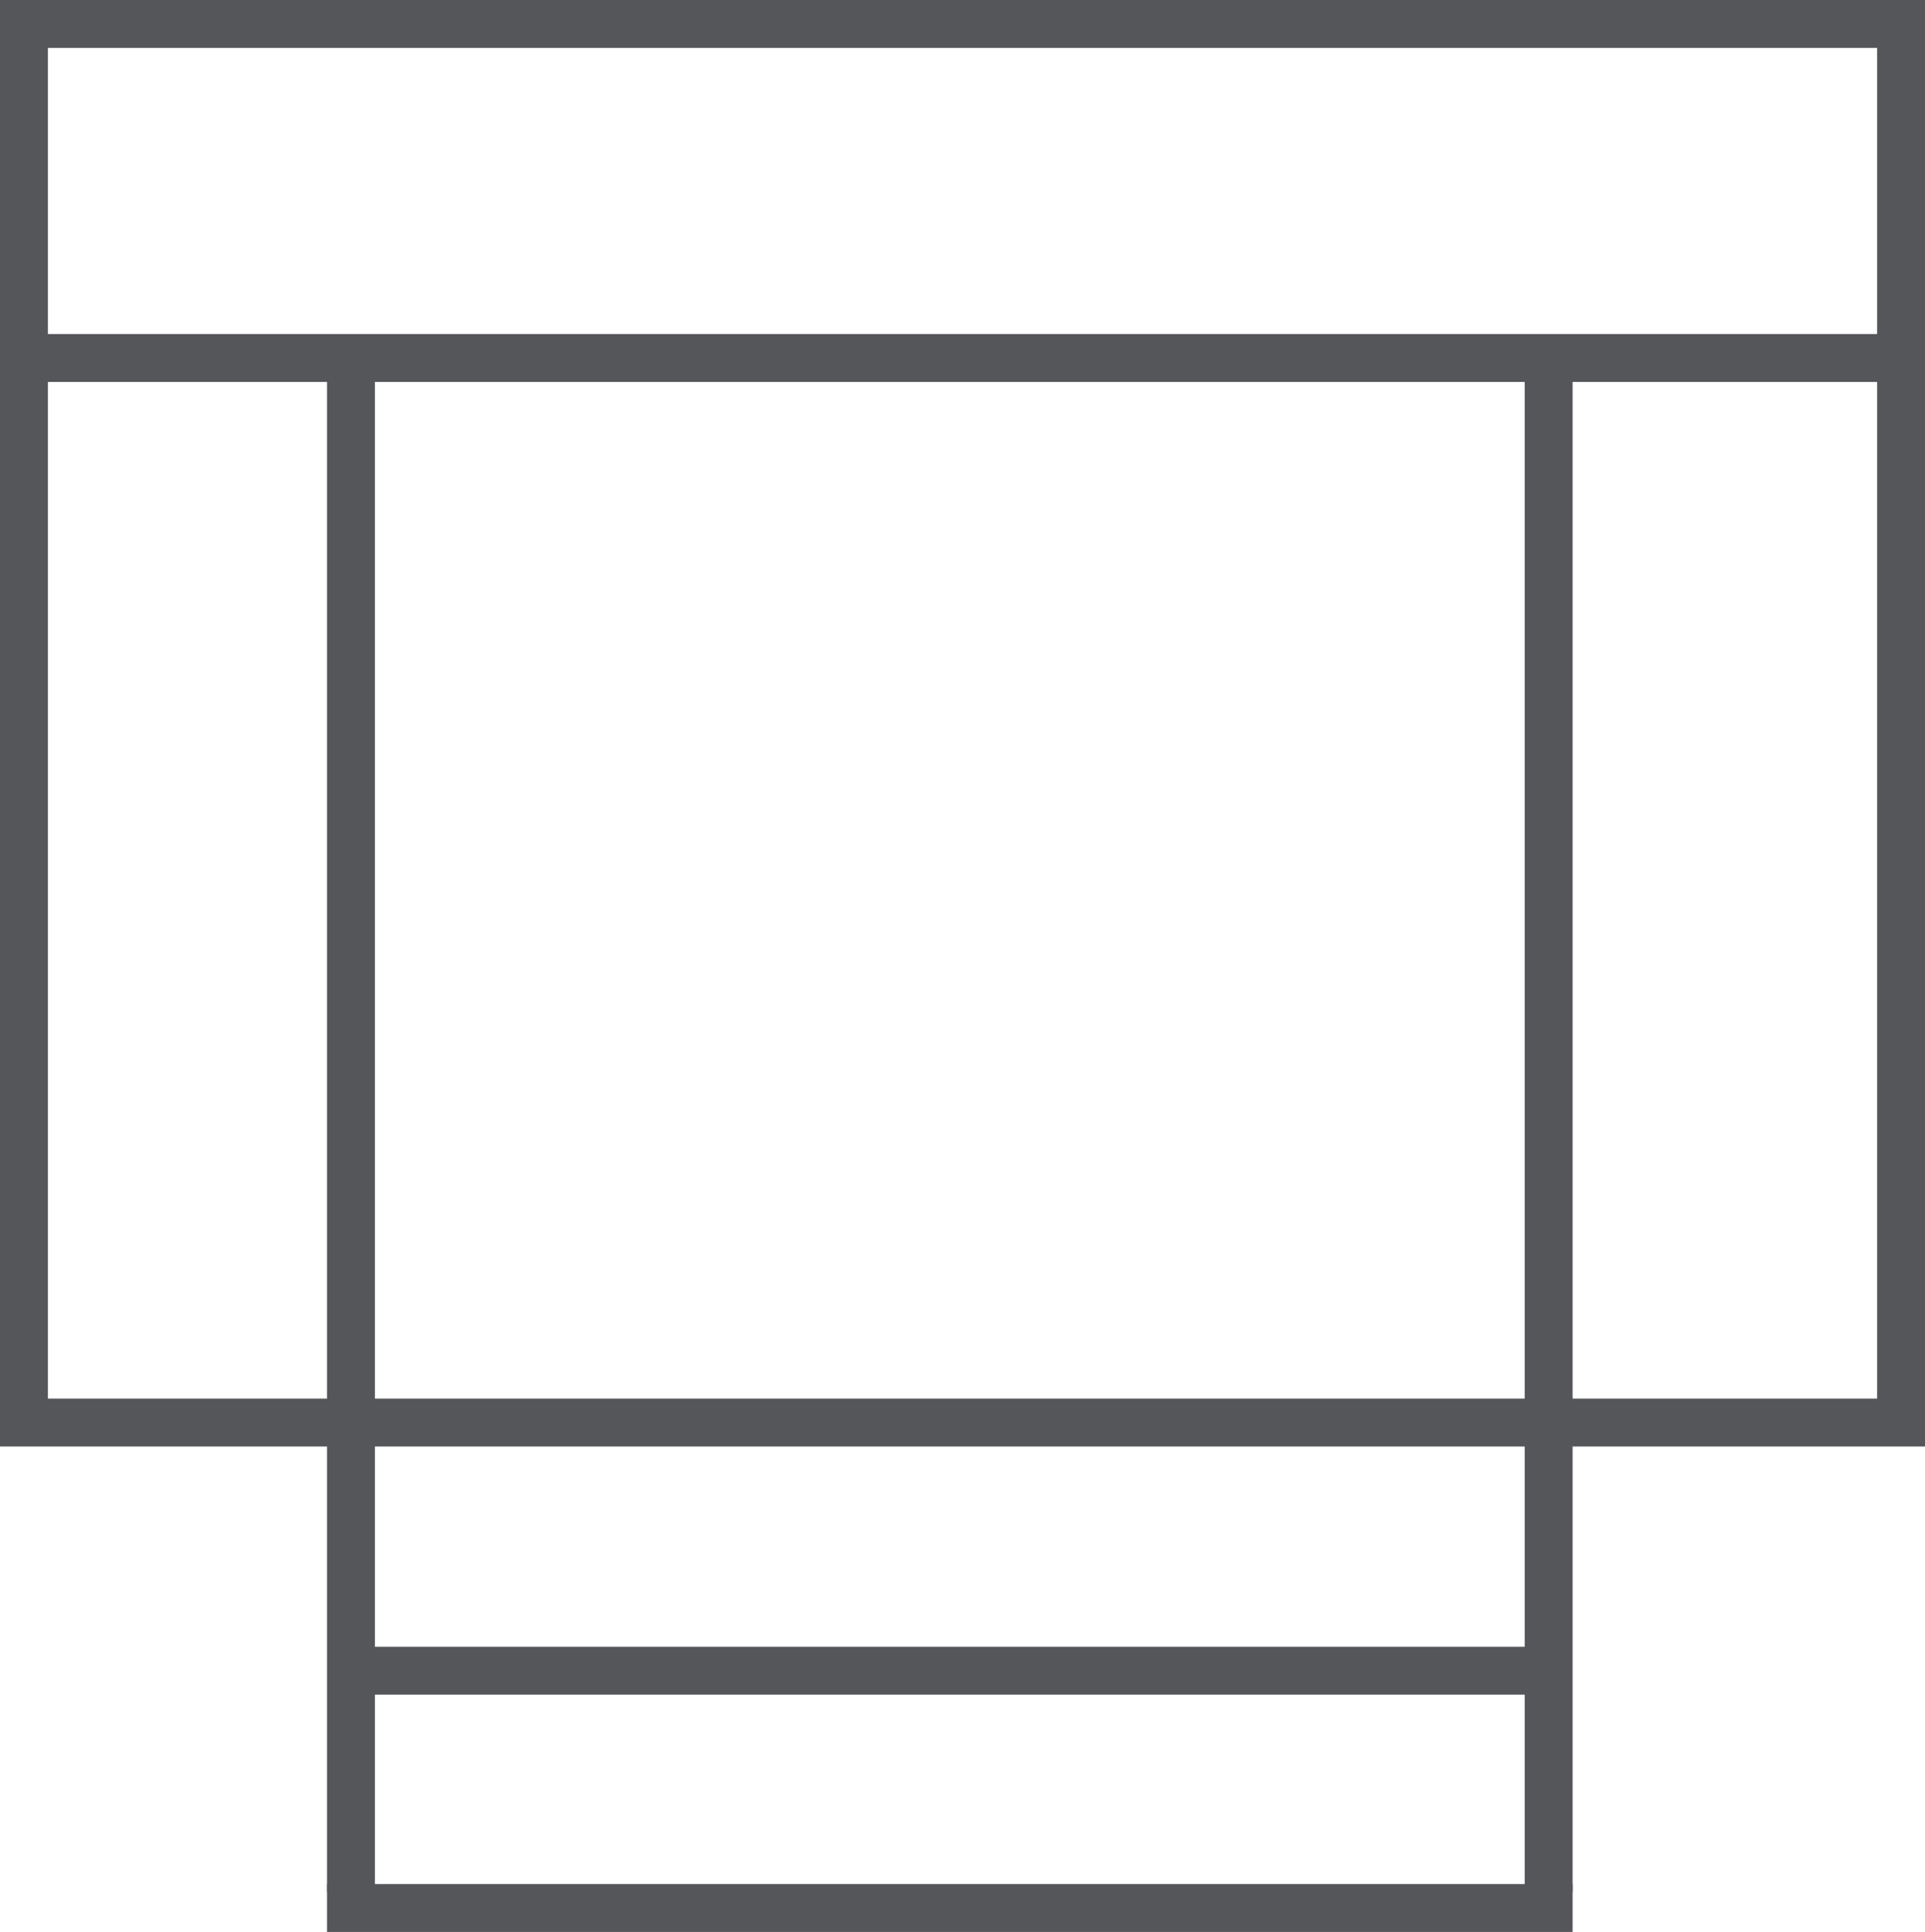
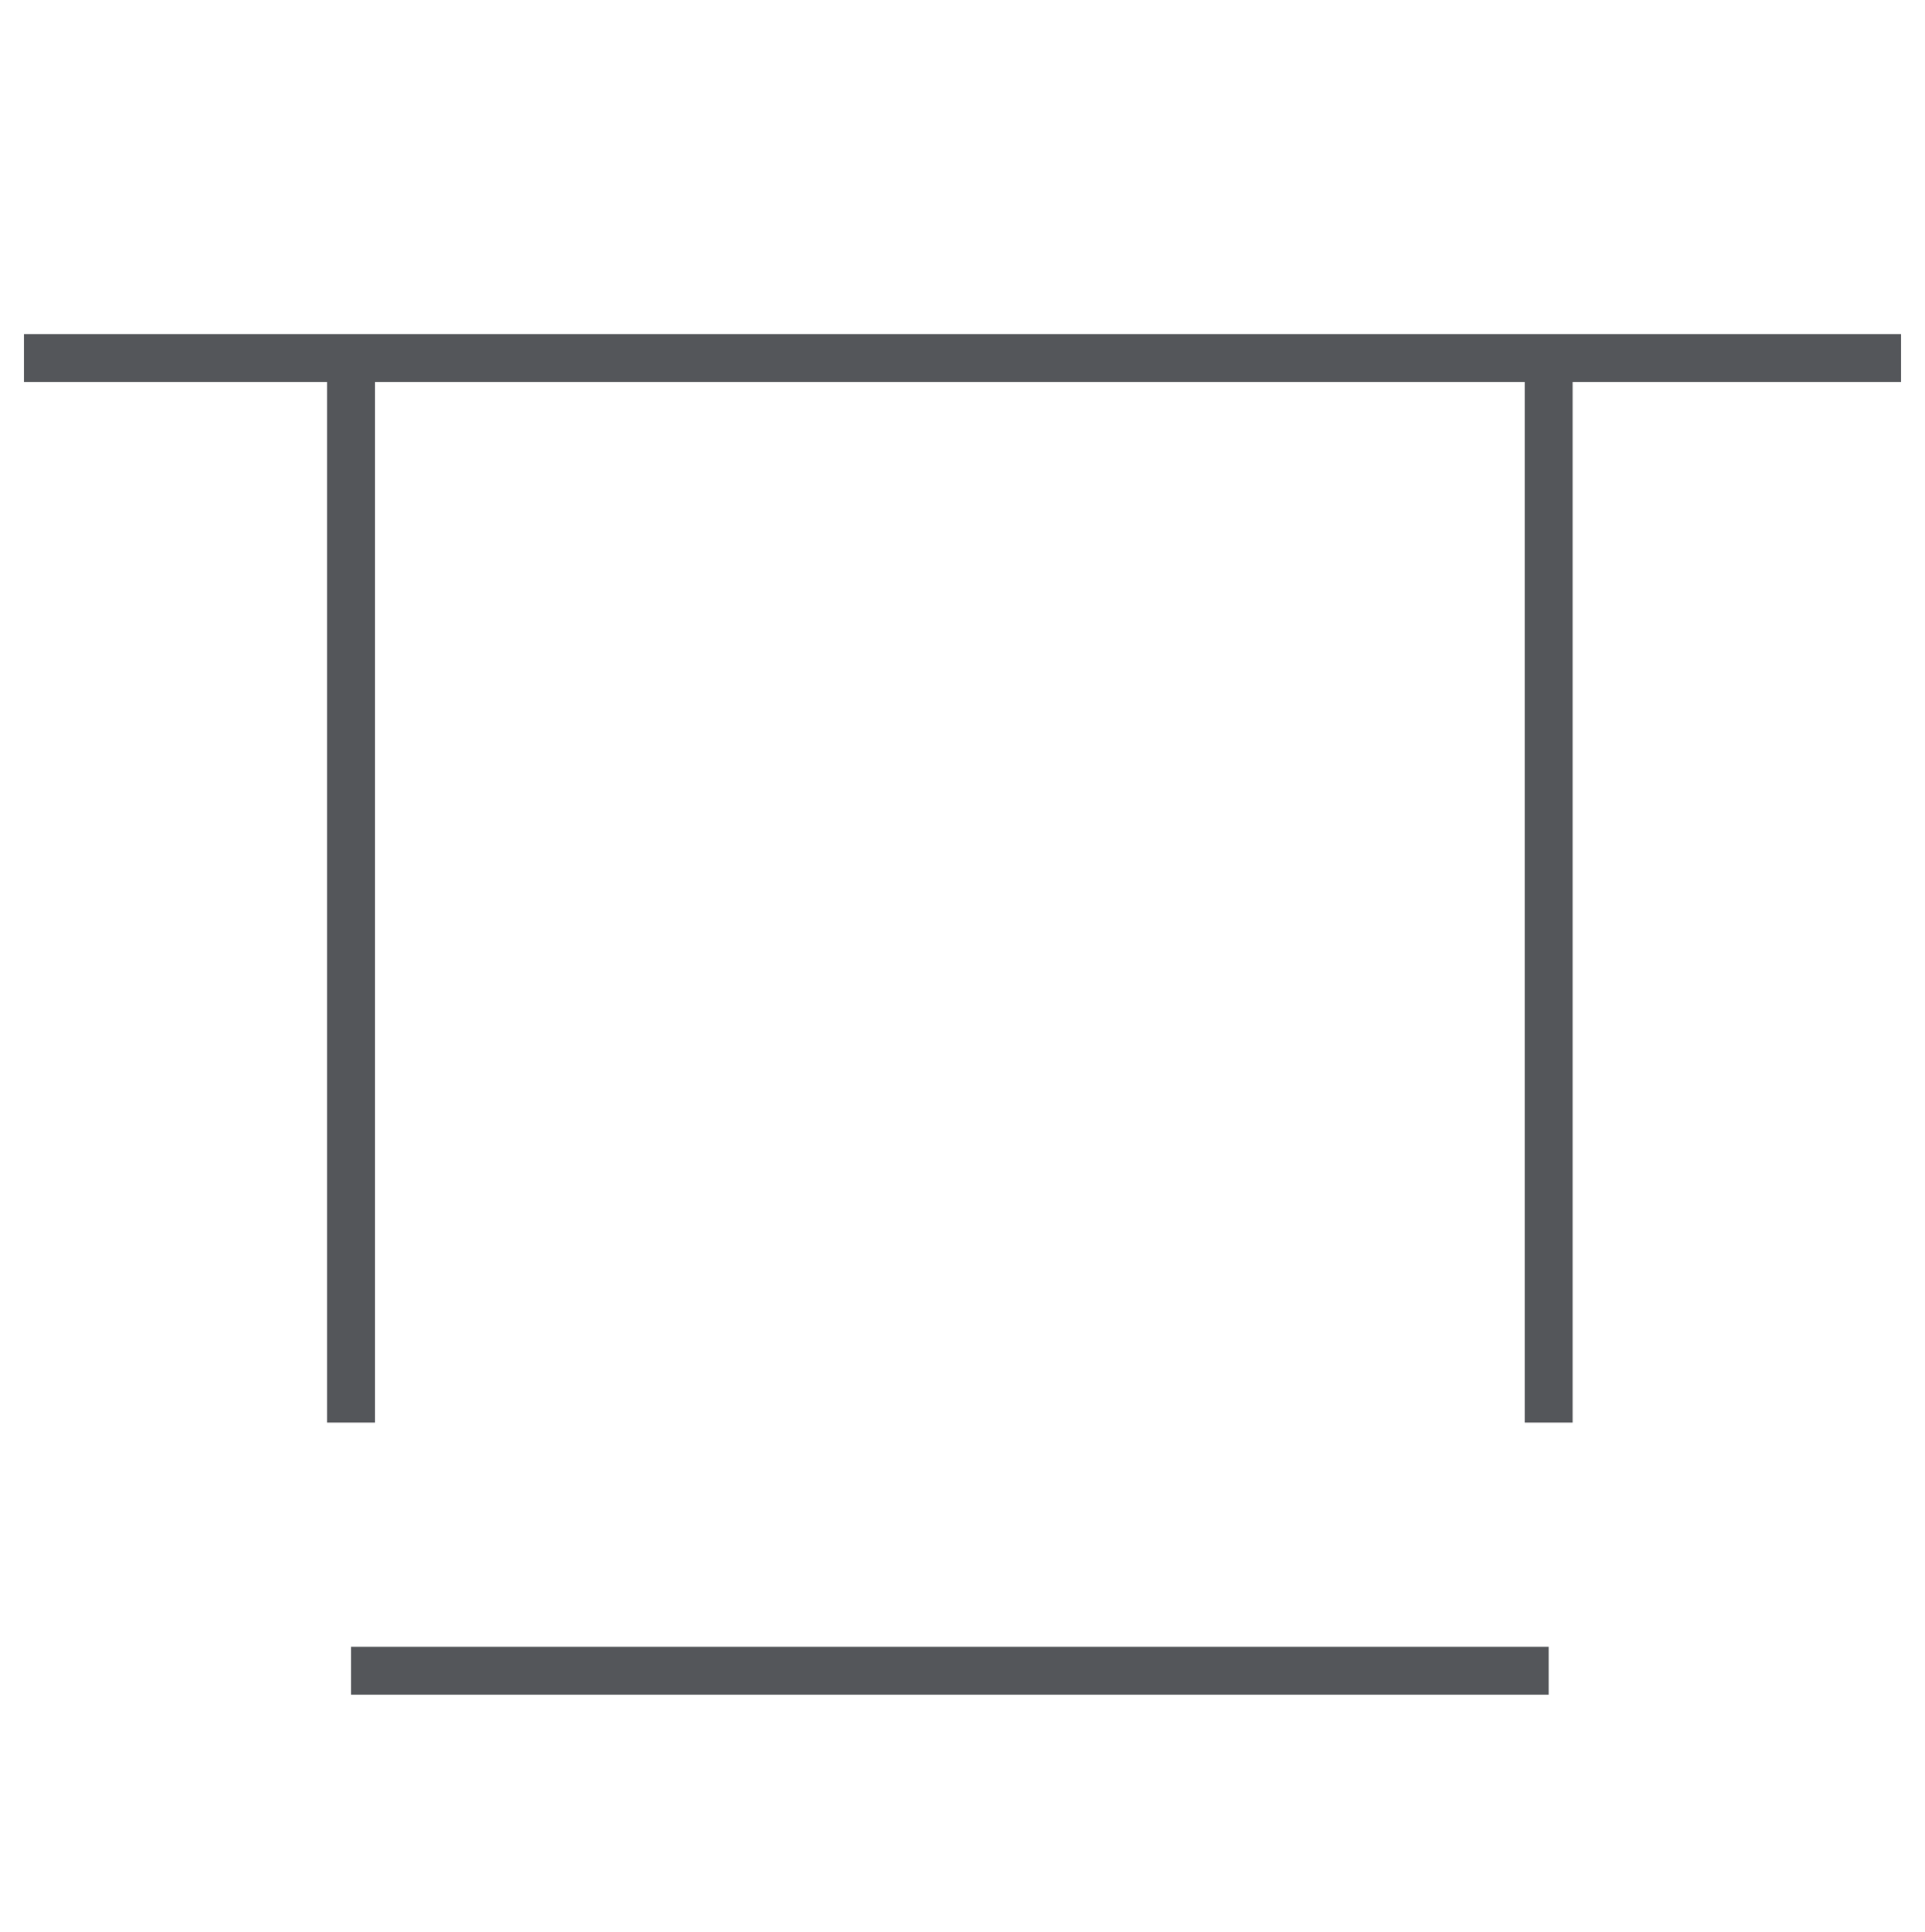
<svg xmlns="http://www.w3.org/2000/svg" viewBox="0 0 120.56 120.99">
  <title>FAUTEUIL_RELAXATION</title>
  <g id="Calque_2" data-name="Calque 2">
    <g id="TYPES_PRODUITS" data-name="TYPES PRODUITS">
-       <rect x="1.5" y="1.5" width="117.56" height="87.59" fill="none" stroke="#54565a" stroke-miterlimit="10" stroke-width="3" />
      <line x1="1.5" y1="22.42" x2="119.06" y2="22.42" fill="none" stroke="#54565a" stroke-miterlimit="10" stroke-width="3" />
      <line x1="21.98" y1="22.42" x2="21.98" y2="89.09" fill="none" stroke="#54565a" stroke-miterlimit="10" stroke-width="3" />
      <line x1="96.99" y1="22.42" x2="96.99" y2="89.09" fill="none" stroke="#54565a" stroke-miterlimit="10" stroke-width="3" />
-       <line x1="21.98" y1="89.09" x2="21.98" y2="118.5" fill="none" stroke="#54565a" stroke-miterlimit="10" stroke-width="3" />
-       <line x1="96.99" y1="89.09" x2="96.99" y2="118.5" fill="none" stroke="#54565a" stroke-miterlimit="10" stroke-width="3" />
-       <line x1="21.98" y1="119.49" x2="96.99" y2="119.49" fill="none" stroke="#54565a" stroke-linecap="square" stroke-miterlimit="10" stroke-width="3" />
      <line x1="21.98" y1="104.63" x2="96.99" y2="104.63" fill="none" stroke="#54565a" stroke-miterlimit="10" stroke-width="3" />
    </g>
  </g>
</svg>